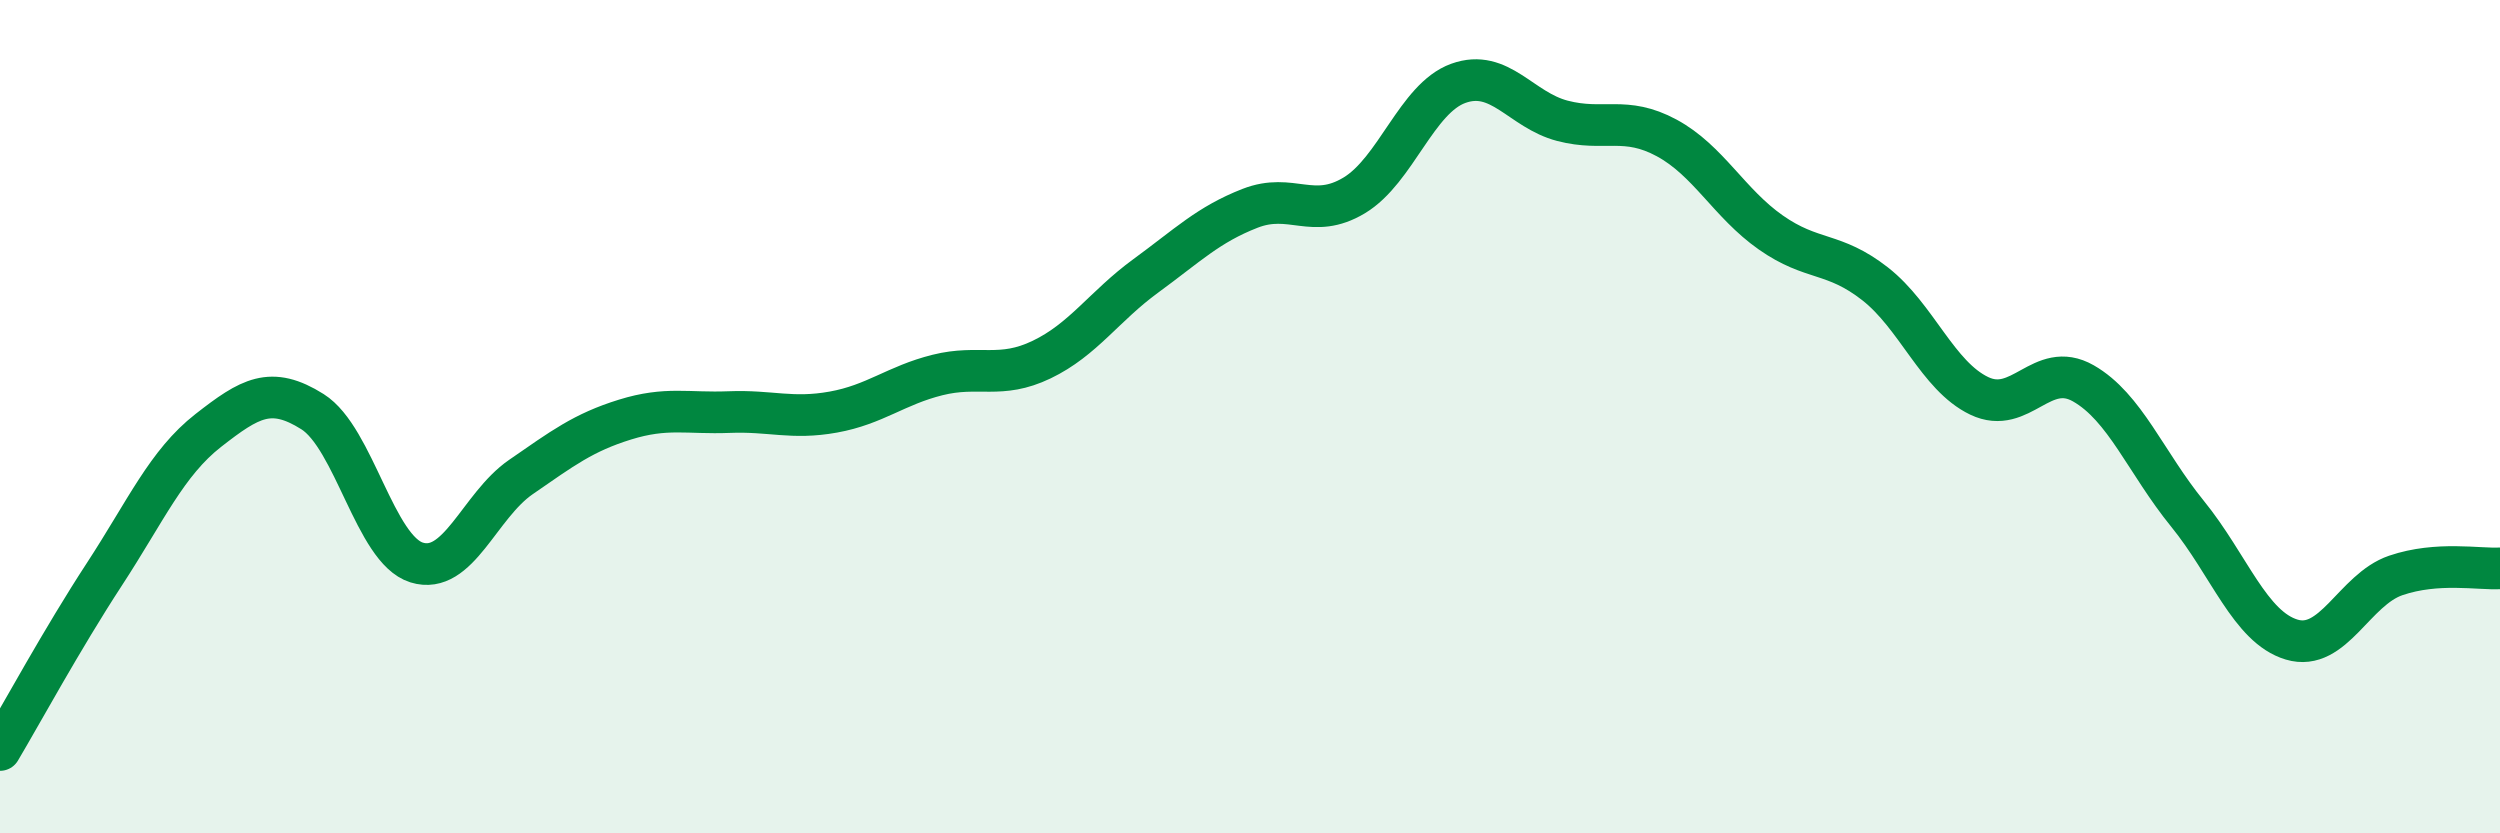
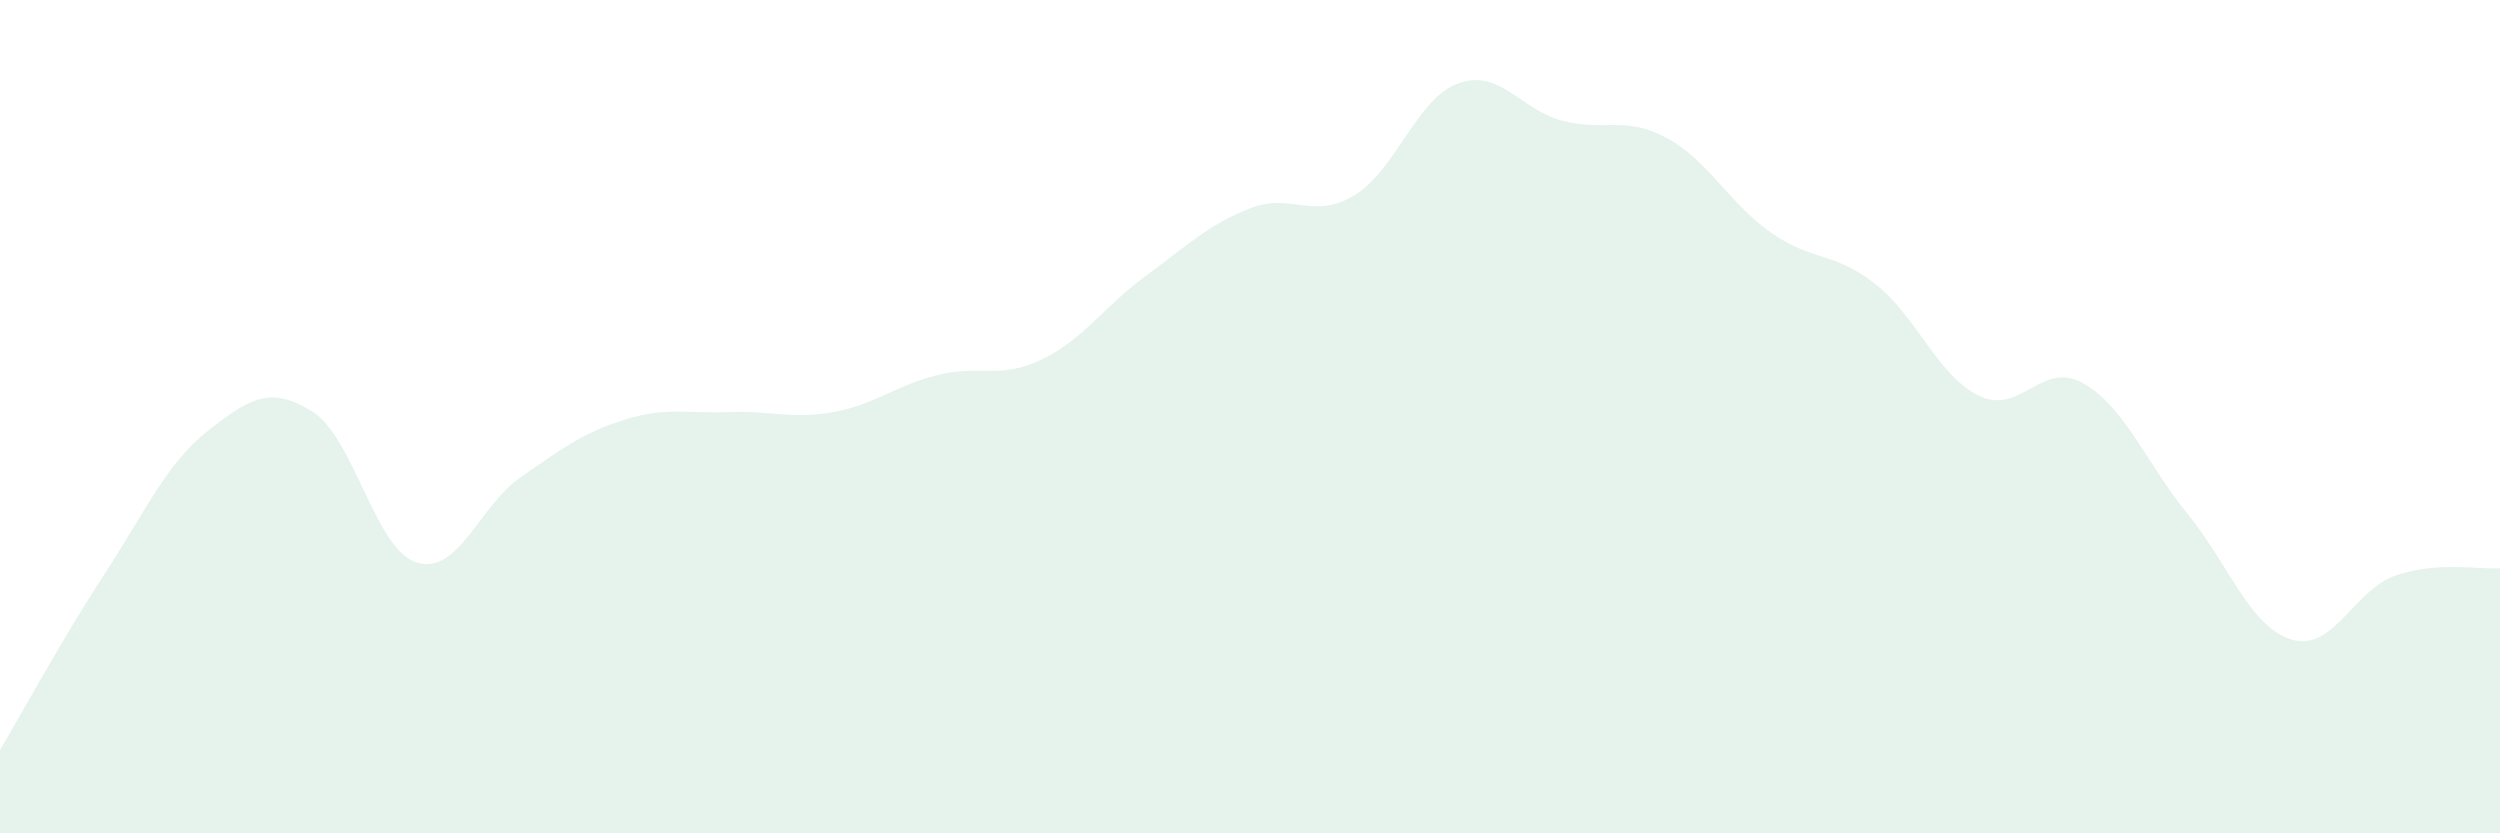
<svg xmlns="http://www.w3.org/2000/svg" width="60" height="20" viewBox="0 0 60 20">
  <path d="M 0,18 C 0.5,17.16 1.5,15.32 2.5,13.79 C 3.5,12.26 4,11.11 5,10.33 C 6,9.55 6.5,9.25 7.5,9.88 C 8.5,10.51 9,13.19 10,13.5 C 11,13.81 11.5,12.14 12.5,11.45 C 13.5,10.76 14,10.38 15,10.07 C 16,9.76 16.5,9.93 17.5,9.89 C 18.5,9.85 19,10.07 20,9.89 C 21,9.71 21.5,9.25 22.5,9 C 23.5,8.75 24,9.11 25,8.63 C 26,8.15 26.5,7.35 27.5,6.62 C 28.5,5.89 29,5.39 30,5 C 31,4.61 31.5,5.29 32.5,4.69 C 33.5,4.09 34,2.36 35,2 C 36,1.64 36.5,2.64 37.5,2.9 C 38.5,3.16 39,2.77 40,3.31 C 41,3.85 41.5,4.88 42.5,5.58 C 43.5,6.28 44,6.03 45,6.81 C 46,7.59 46.5,9.02 47.5,9.5 C 48.5,9.98 49,8.63 50,9.2 C 51,9.77 51.5,11.1 52.5,12.33 C 53.5,13.56 54,15.05 55,15.35 C 56,15.65 56.5,14.15 57.5,13.81 C 58.5,13.47 59.5,13.67 60,13.64L60 20L0 20Z" fill="#008740" opacity="0.1" stroke-linecap="round" stroke-linejoin="round" />
-   <path d="M 0,18 C 0.5,17.16 1.5,15.32 2.5,13.79 C 3.5,12.26 4,11.11 5,10.33 C 6,9.55 6.5,9.25 7.5,9.88 C 8.5,10.51 9,13.19 10,13.5 C 11,13.81 11.5,12.14 12.5,11.45 C 13.5,10.76 14,10.38 15,10.07 C 16,9.76 16.5,9.93 17.5,9.89 C 18.5,9.85 19,10.07 20,9.89 C 21,9.71 21.5,9.25 22.5,9 C 23.5,8.75 24,9.11 25,8.63 C 26,8.15 26.5,7.35 27.5,6.62 C 28.5,5.89 29,5.39 30,5 C 31,4.61 31.5,5.29 32.5,4.69 C 33.5,4.09 34,2.36 35,2 C 36,1.64 36.5,2.64 37.5,2.9 C 38.5,3.16 39,2.77 40,3.31 C 41,3.85 41.5,4.88 42.5,5.58 C 43.5,6.28 44,6.03 45,6.81 C 46,7.59 46.5,9.02 47.5,9.5 C 48.5,9.98 49,8.63 50,9.2 C 51,9.77 51.5,11.1 52.5,12.33 C 53.5,13.56 54,15.05 55,15.35 C 56,15.65 56.5,14.15 57.5,13.81 C 58.5,13.47 59.5,13.67 60,13.64" stroke="#008740" stroke-width="1" fill="none" stroke-linecap="round" stroke-linejoin="round" />
</svg>